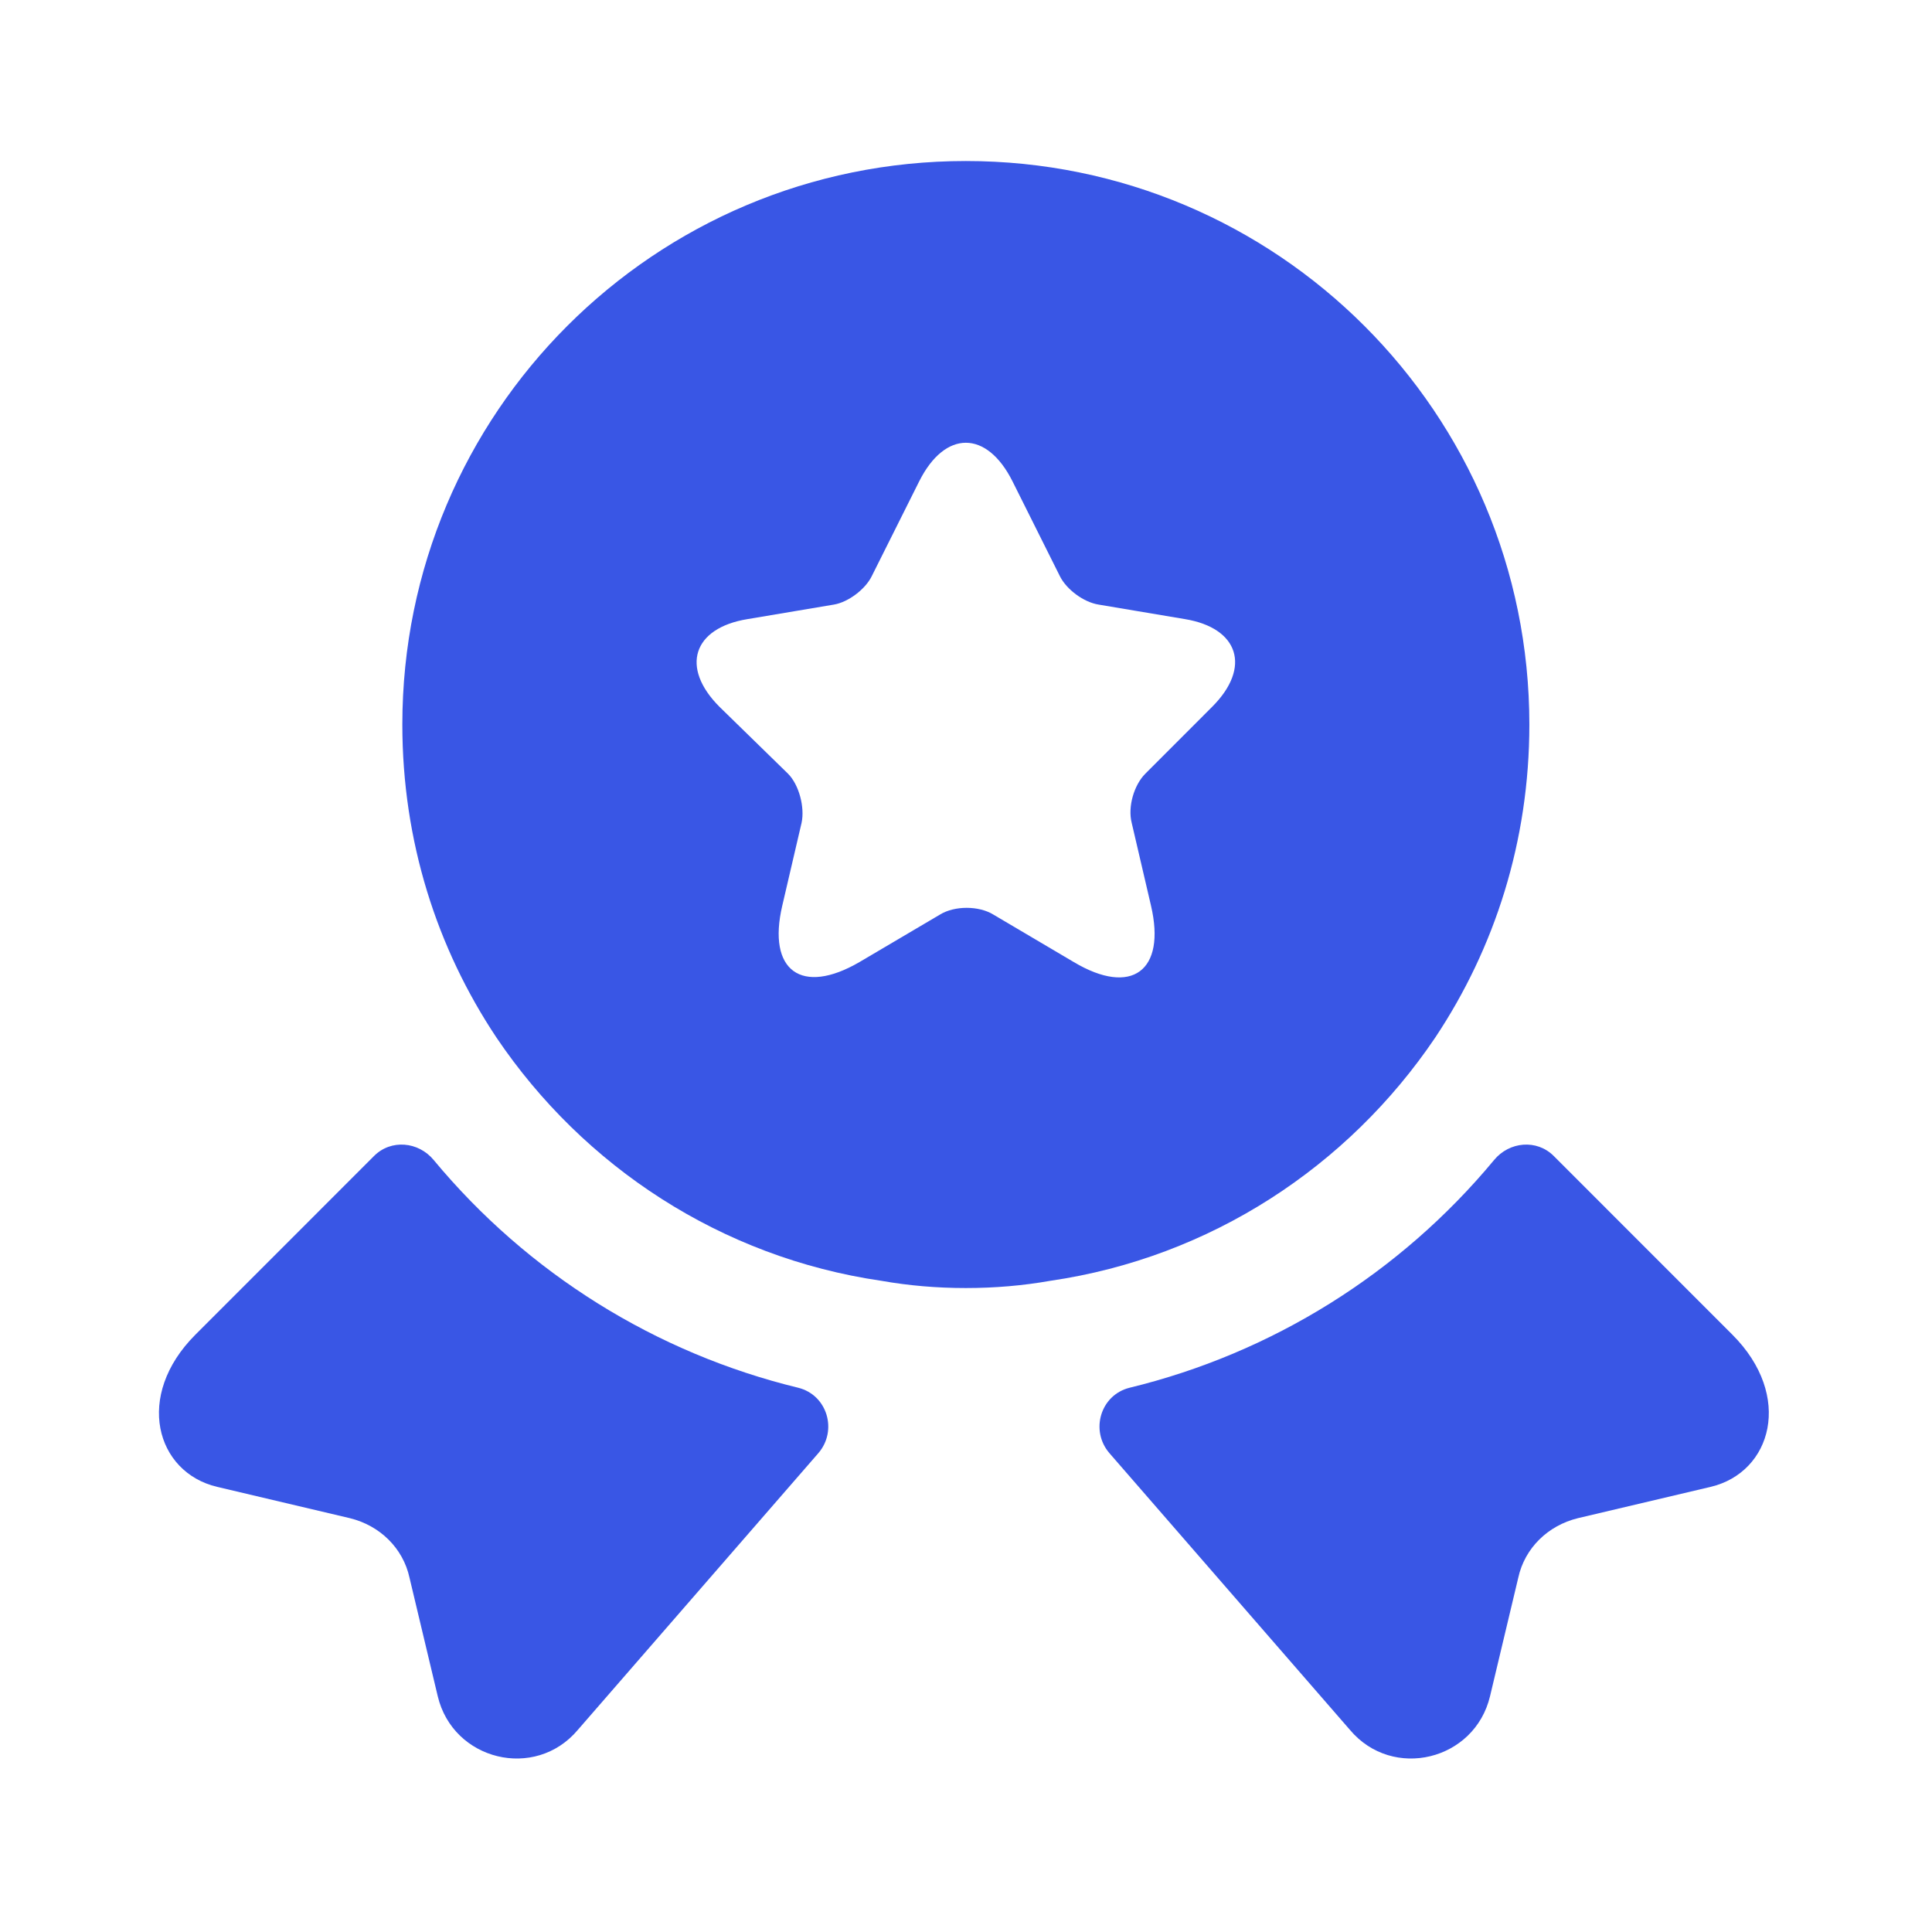
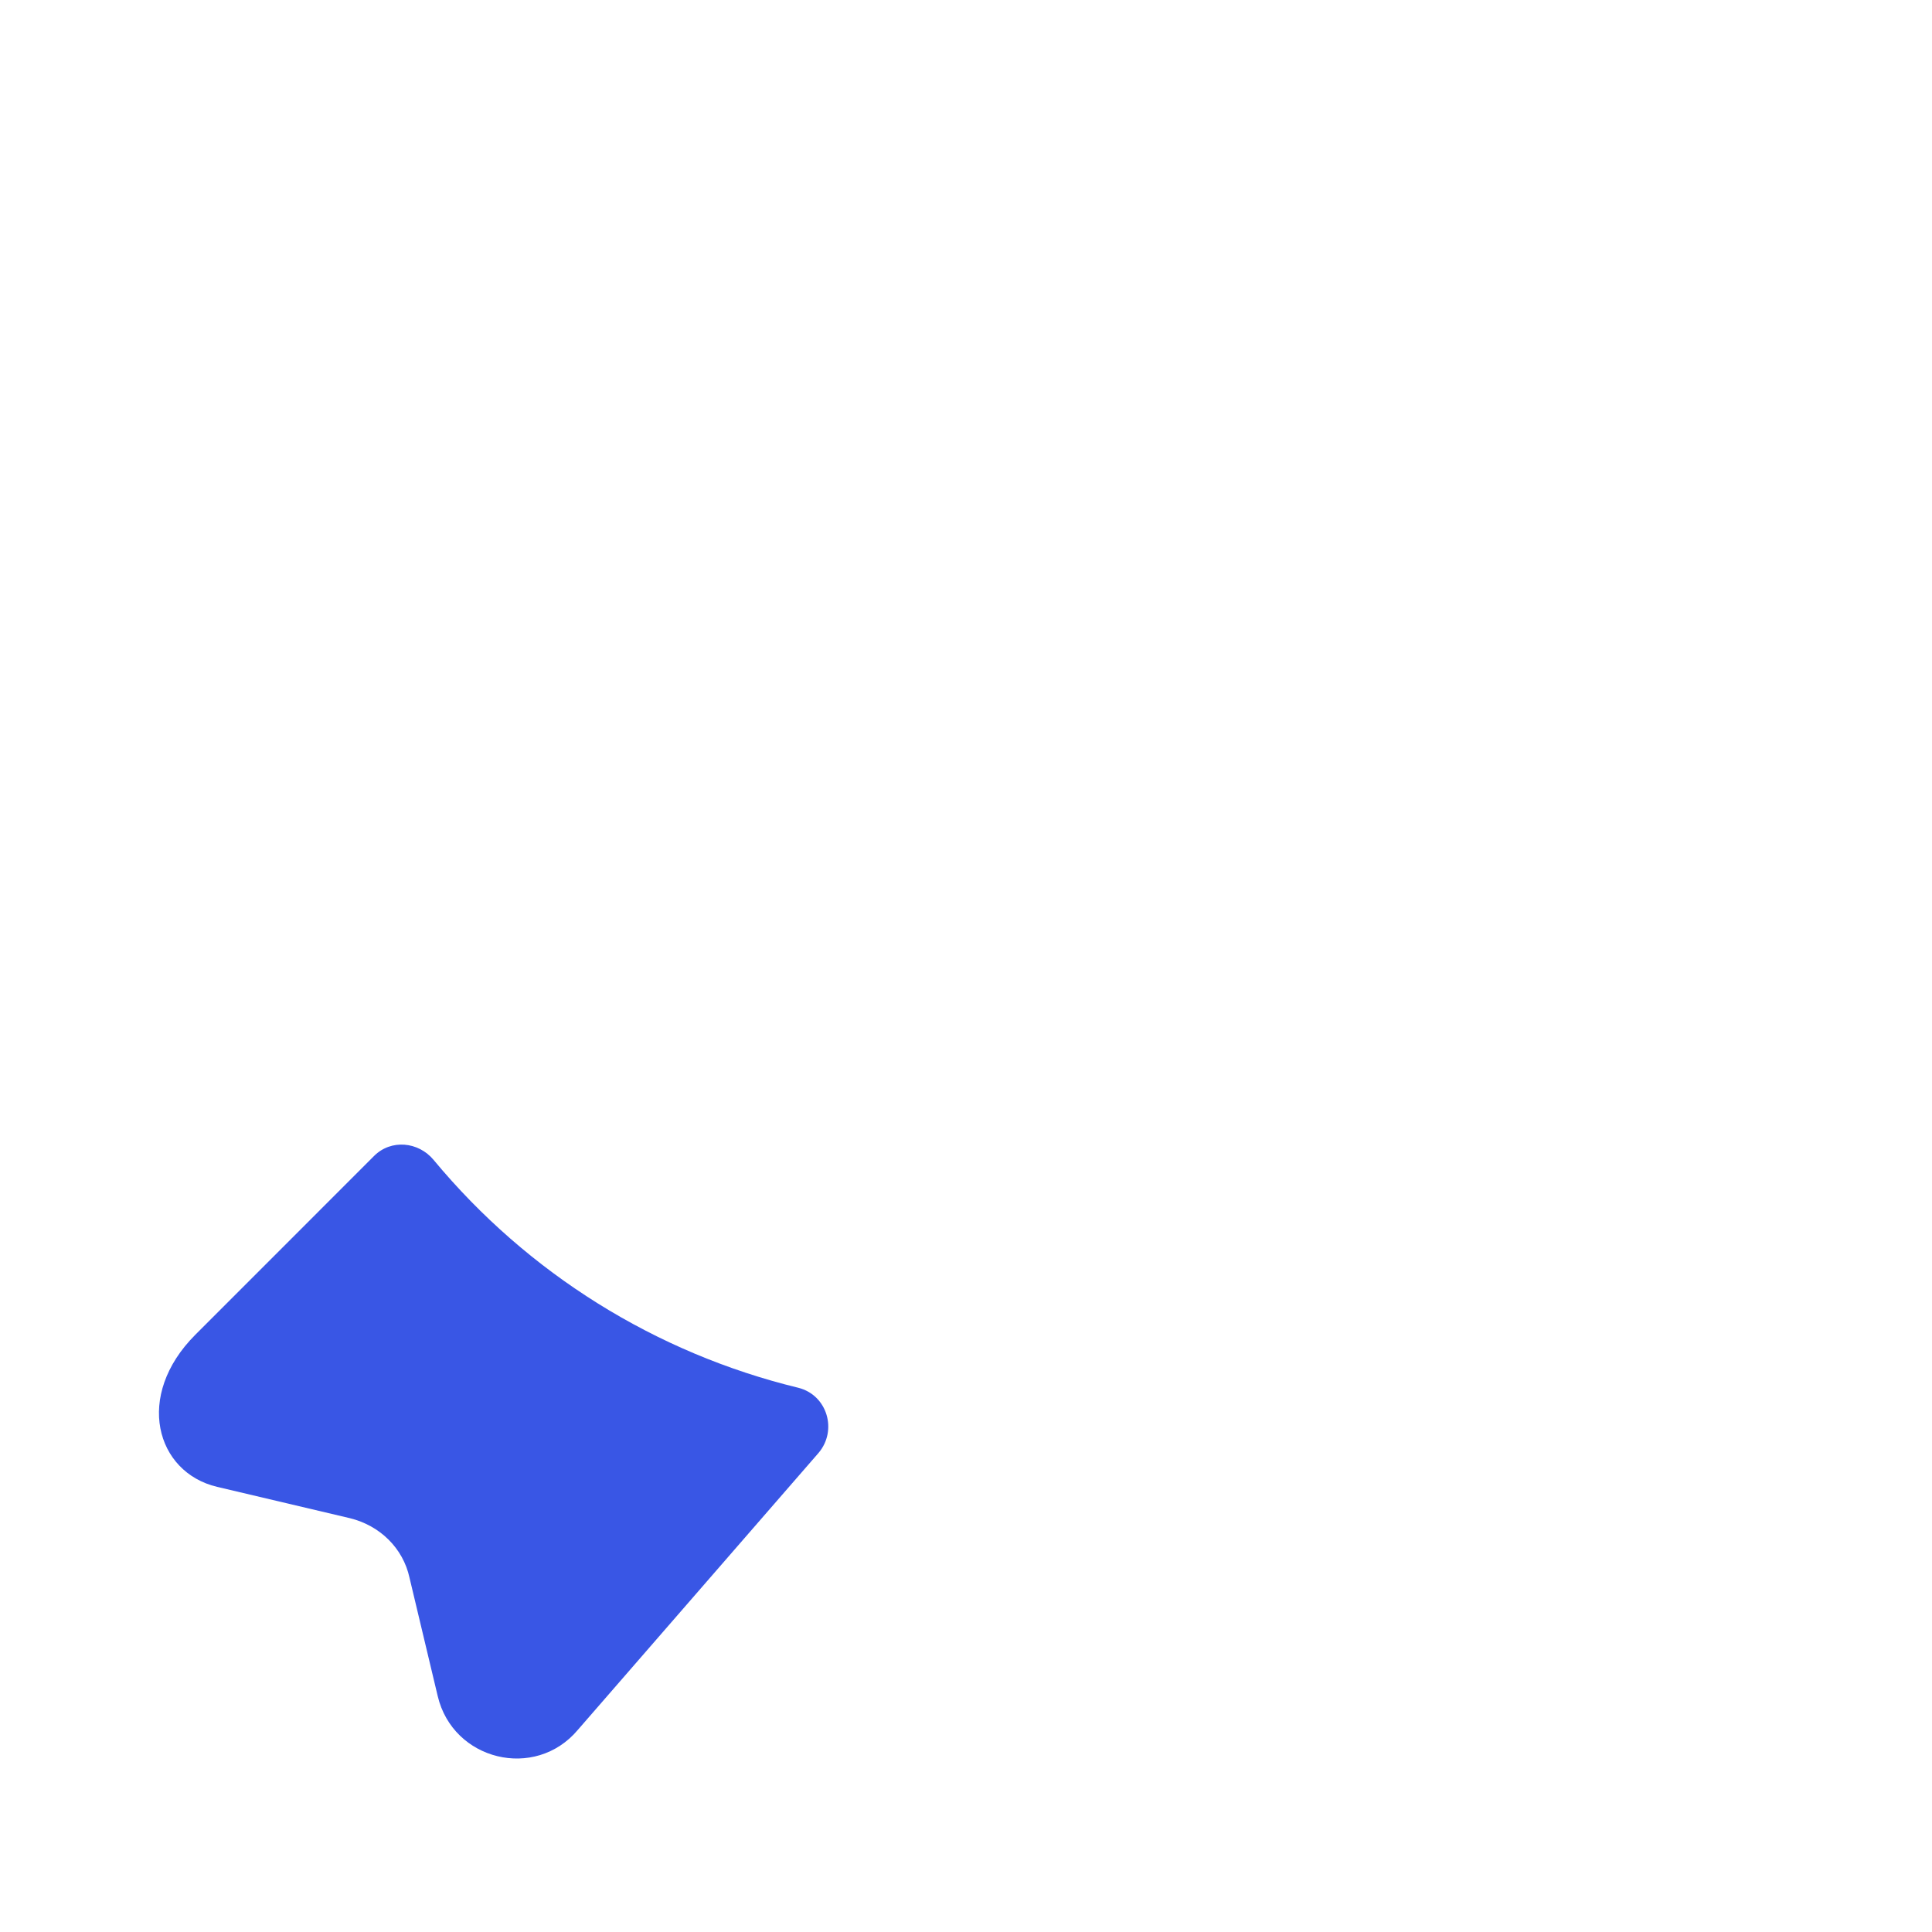
<svg xmlns="http://www.w3.org/2000/svg" width="32" height="32" viewBox="0 0 32 32" fill="none">
-   <path d="M28.334 24.627L26.134 25.146C25.64 25.267 25.254 25.64 25.147 26.133L24.68 28.093C24.427 29.16 23.067 29.493 22.36 28.653L18.374 24.067C18.054 23.693 18.227 23.107 18.707 22.986C21.067 22.413 23.187 21.093 24.747 19.213C25 18.907 25.454 18.866 25.734 19.146L28.694 22.107C29.707 23.12 29.347 24.387 28.334 24.627Z" fill="#3956E5" />
  <path d="M3.596 24.627L5.796 25.146C6.29 25.267 6.676 25.64 6.783 26.133L7.25 28.093C7.503 29.16 8.863 29.493 9.57 28.653L13.556 24.067C13.876 23.693 13.703 23.107 13.223 22.986C10.863 22.413 8.743 21.093 7.183 19.213C6.93 18.907 6.476 18.866 6.196 19.146L3.236 22.107C2.223 23.12 2.583 24.387 3.596 24.627Z" fill="#3956E5" />
-   <path d="M15.997 2.667C10.837 2.667 6.664 6.84 6.664 12C6.664 13.934 7.237 15.707 8.224 17.187C9.664 19.32 11.944 20.827 14.597 21.214C15.051 21.294 15.517 21.334 15.997 21.334C16.477 21.334 16.944 21.294 17.397 21.214C20.051 20.827 22.331 19.32 23.771 17.187C24.757 15.707 25.331 13.934 25.331 12C25.331 6.84 21.157 2.667 15.997 2.667ZM20.077 11.707L18.971 12.814C18.784 13 18.677 13.36 18.744 13.627L19.064 15C19.317 16.08 18.744 16.507 17.784 15.934L16.451 15.147C16.211 15 15.811 15 15.571 15.147L14.237 15.934C13.277 16.494 12.704 16.08 12.957 15L13.277 13.627C13.331 13.374 13.237 13 13.051 12.814L11.917 11.707C11.264 11.054 11.477 10.4 12.384 10.254L13.811 10.014C14.051 9.974 14.331 9.76 14.437 9.547L15.224 7.974C15.651 7.12 16.344 7.12 16.771 7.974L17.557 9.547C17.664 9.76 17.944 9.974 18.197 10.014L19.624 10.254C20.517 10.4 20.731 11.054 20.077 11.707Z" fill="#3956E5" />
</svg>